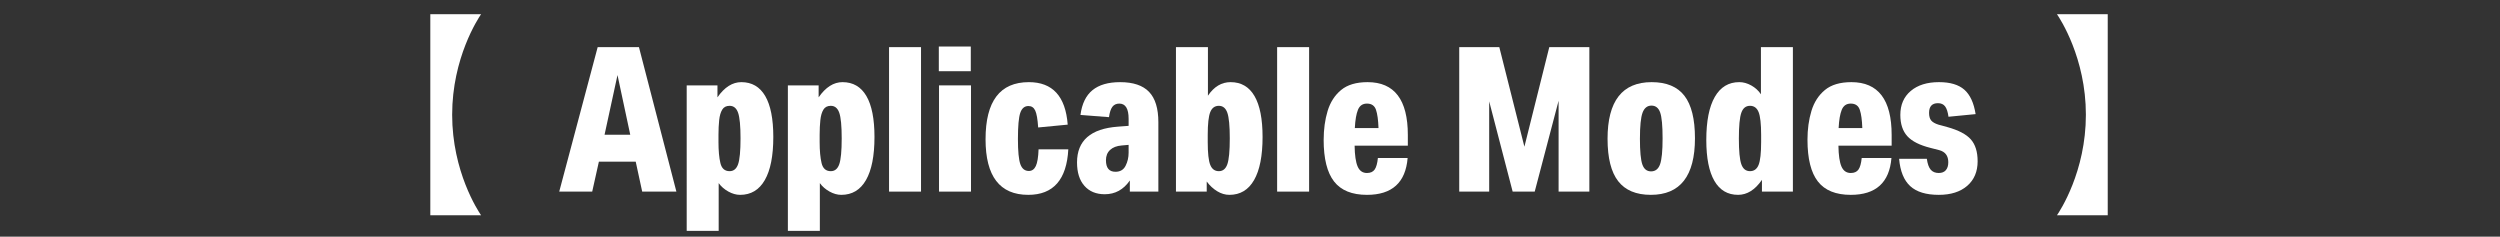
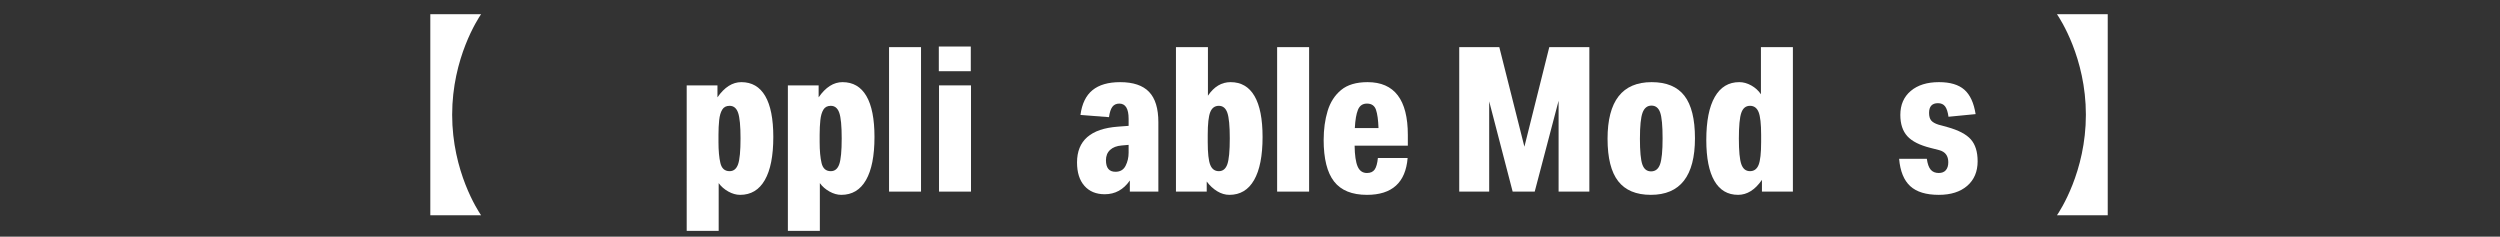
<svg xmlns="http://www.w3.org/2000/svg" width="458.772" height="43.434" version="1.1" viewBox="0 0 458.772 43.434">
  <rect x="0" y="0" width="458.772" height="43.434" fill="#333333" stroke="none" />
  <defs>
    <style>
      .cls-1 {
        fill: #fff;
      }
    </style>
  </defs>
  <g>
    <g id="_レイヤー_1" data-name="レイヤー_1">
      <g>
        <path class="cls-1" d="M78.966,39.506V2.604h9.318c-.557.816-5.309,8.019-5.309,18.451,0,10.432,4.752,17.635,5.309,18.451h-9.318Z" />
-         <path class="cls-1" d="M116.659,29.666h-6.758l-1.225,5.496h-6.053l7.055-26.512h7.575l6.87,26.512h-6.275l-1.188-5.496ZM113.317,13.774l-2.376,10.954h4.716l-2.339-10.954Z" />
        <path class="cls-1" d="M126.016,15.668h5.644v2.191c1.287-1.856,2.748-2.785,4.381-2.785,1.931,0,3.391.849,4.382,2.543.99,1.696,1.485,4.203,1.485,7.52,0,3.466-.52,6.102-1.56,7.908-1.04,1.809-2.55,2.711-4.53,2.711-.718,0-1.442-.204-2.172-.612-.73-.409-1.318-.922-1.764-1.541v8.763h-5.867V15.668ZM135.893,25.396c0-2.277-.148-3.844-.445-4.697-.297-.854-.817-1.281-1.56-1.281-.619,0-1.071.235-1.355.706-.285.47-.471,1.108-.557,1.912-.087.805-.13,1.714-.13,2.729v1.299c0,1.585.117,2.872.353,3.862.235.99.798,1.485,1.689,1.485.743,0,1.262-.428,1.56-1.281.297-.854.445-2.432.445-4.734Z" />
        <path class="cls-1" d="M144.582,15.668h5.644v2.191c1.287-1.856,2.748-2.785,4.381-2.785,1.931,0,3.391.849,4.382,2.543.99,1.696,1.485,4.203,1.485,7.52,0,3.466-.52,6.102-1.56,7.908-1.04,1.809-2.55,2.711-4.53,2.711-.718,0-1.442-.204-2.172-.612-.73-.409-1.318-.922-1.764-1.541v8.763h-5.867V15.668ZM154.459,25.396c0-2.277-.148-3.844-.445-4.697-.297-.854-.817-1.281-1.56-1.281-.619,0-1.071.235-1.355.706-.285.47-.471,1.108-.557,1.912-.087.805-.13,1.714-.13,2.729v1.299c0,1.585.117,2.872.353,3.862.235.99.798,1.485,1.689,1.485.743,0,1.262-.428,1.56-1.281.297-.854.445-2.432.445-4.734Z" />
        <path class="cls-1" d="M163.148,8.65h5.867v26.512h-5.867V8.65Z" />
        <path class="cls-1" d="M172.282,8.538h5.867v4.53h-5.867v-4.53ZM172.319,15.668h5.867v19.494h-5.867V15.668Z" />
-         <path class="cls-1" d="M180.859,25.545c0-6.98,2.648-10.471,7.946-10.471,4.356,0,6.733,2.6,7.129,7.797l-5.421.521c-.099-1.51-.278-2.544-.539-3.101-.26-.557-.674-.835-1.244-.835-.718,0-1.22.421-1.504,1.262-.285.842-.427,2.438-.427,4.79,0,2.253.148,3.794.445,4.623.297.83.817,1.244,1.56,1.244.569,0,.996-.303,1.281-.91.284-.605.451-1.627.501-3.063h5.458c-.297,5.569-2.748,8.354-7.352,8.354-5.224,0-7.835-3.402-7.835-10.211Z" />
        <path class="cls-1" d="M197.643,29.814c0-4.01,2.5-6.2,7.5-6.572l1.968-.148v-1.299c0-1.857-.57-2.785-1.708-2.785-.545,0-.966.192-1.263.576s-.508,1.021-.631,1.913l-5.235-.408c.272-2.055,1.008-3.571,2.209-4.549,1.2-.978,2.89-1.467,5.068-1.467,2.401,0,4.171.594,5.31,1.783,1.139,1.188,1.708,3.044,1.708,5.569v12.736h-5.235v-2.043c-1.164,1.685-2.698,2.525-4.604,2.525-1.584,0-2.828-.514-3.731-1.541-.904-1.026-1.355-2.456-1.355-4.289ZM202.953,29.406c0,1.412.581,2.117,1.745,2.117.866,0,1.485-.365,1.856-1.096s.557-1.528.557-2.395v-1.449l-1.263.112c-.916.074-1.628.347-2.135.817-.508.47-.761,1.102-.761,1.893Z" />
        <path class="cls-1" d="M221.443,35.162h-5.644V8.65h5.867v8.912c1.114-1.658,2.5-2.488,4.159-2.488,1.931,0,3.391.849,4.382,2.543.99,1.696,1.485,4.203,1.485,7.52,0,3.466-.52,6.102-1.56,7.908-1.04,1.809-2.55,2.711-4.53,2.711-.768,0-1.517-.223-2.247-.668-.73-.445-1.368-1.039-1.912-1.782v1.856ZM221.629,24.765v1.299c0,2.03.154,3.43.464,4.196.309.768.835,1.151,1.578,1.151s1.262-.428,1.56-1.281c.297-.854.445-2.432.445-4.734,0-2.277-.148-3.844-.445-4.697-.297-.854-.817-1.281-1.56-1.281s-1.269.384-1.578,1.151c-.31.768-.464,2.167-.464,4.196Z" />
        <path class="cls-1" d="M234.365,8.65h5.867v26.512h-5.867V8.65Z" />
        <path class="cls-1" d="M242.905,25.656c0-1.931.242-3.694.724-5.291.483-1.597,1.306-2.878,2.469-3.843s2.785-1.448,4.864-1.448c4.926,0,7.389,3.23,7.389,9.692v1.968h-9.766c.024,1.758.21,3.032.557,3.824.346.792.916,1.188,1.708,1.188.644,0,1.114-.21,1.411-.631.297-.421.495-1.127.594-2.117h5.458c-.371,4.506-2.859,6.758-7.463,6.758-2.748,0-4.759-.816-6.034-2.45-1.275-1.634-1.913-4.183-1.913-7.649ZM252.504,20.142c-.26-.755-.811-1.133-1.652-1.133-.792,0-1.343.378-1.652,1.133-.31.755-.501,1.875-.576,3.36h4.345c-.05-1.485-.205-2.605-.464-3.36Z" />
        <path class="cls-1" d="M267.783,8.65h7.353l4.604,18.269,4.566-18.269h7.353v26.512h-5.644v-16.672l-4.382,16.672h-4.048l-4.307-16.561v16.561h-5.496V8.65Z" />
        <path class="cls-1" d="M295,25.471c0-6.931,2.698-10.397,8.096-10.397,2.723,0,4.728.835,6.016,2.506,1.286,1.671,1.93,4.265,1.93,7.779,0,6.932-2.697,10.396-8.094,10.396-2.699,0-4.697-.835-5.997-2.506s-1.95-4.264-1.95-7.779ZM300.941,25.433c0,2.327.148,3.912.445,4.753.297.842.83,1.263,1.598,1.263.791,0,1.342-.434,1.652-1.3.309-.866.464-2.45.464-4.753,0-2.326-.149-3.911-.446-4.753-.297-.841-.829-1.262-1.596-1.262-.768,0-1.312.433-1.635,1.299-.321.866-.482,2.45-.482,4.753Z" />
        <path class="cls-1" d="M313.121,25.693c0-3.465.52-6.102,1.559-7.909,1.039-1.807,2.537-2.711,4.492-2.711.744,0,1.48.205,2.211.613.729.409,1.318.947,1.764,1.615v-8.652h5.865v26.512h-5.68v-2.154c-1.264,1.833-2.725,2.748-4.383,2.748-1.906,0-3.354-.854-4.344-2.562s-1.484-4.208-1.484-7.501ZM322.719,20.569c-.311-.767-.836-1.151-1.578-1.151-.768,0-1.299.427-1.596,1.281-.299.854-.447,2.432-.447,4.734,0,2.277.148,3.844.447,4.697.297.854.828,1.281,1.596,1.281.742,0,1.268-.384,1.578-1.151.309-.767.465-2.166.465-4.196v-1.299c0-2.029-.156-3.429-.465-4.196Z" />
-         <path class="cls-1" d="M331.688,25.656c0-1.931.24-3.694.723-5.291s1.307-2.878,2.471-3.843c1.162-.965,2.783-1.448,4.863-1.448,4.926,0,7.389,3.23,7.389,9.692v1.968h-9.766c.025,1.758.211,3.032.557,3.824.348.792.916,1.188,1.709,1.188.643,0,1.113-.21,1.41-.631.299-.421.496-1.127.596-2.117h5.457c-.371,4.506-2.859,6.758-7.463,6.758-2.748,0-4.76-.816-6.033-2.45-1.275-1.634-1.912-4.183-1.912-7.649ZM341.285,20.142c-.26-.755-.811-1.133-1.652-1.133-.793,0-1.344.378-1.652,1.133-.311.755-.502,1.875-.576,3.36h4.346c-.051-1.485-.205-2.605-.465-3.36Z" />
        <path class="cls-1" d="M357.529,29.777c0-1.188-.557-1.93-1.67-2.227l-1.598-.409c-1.98-.495-3.396-1.212-4.252-2.153-.854-.941-1.281-2.24-1.281-3.898,0-1.857.639-3.324,1.914-4.401,1.273-1.077,3-1.615,5.18-1.615,2.055,0,3.607.464,4.66,1.393,1.051.928,1.738,2.42,2.061,4.475l-4.977.483c-.123-.892-.334-1.529-.631-1.913s-.73-.576-1.299-.576c-1.09,0-1.635.594-1.635,1.782,0,.619.131,1.083.391,1.393s.699.563,1.318.761l1.633.445c2.055.57,3.496,1.325,4.326,2.266.828.941,1.244,2.277,1.244,4.01,0,1.907-.639,3.41-1.912,4.512-1.275,1.102-3.014,1.652-5.217,1.652-2.328,0-4.072-.532-5.236-1.596-1.164-1.064-1.844-2.735-2.043-5.014h5.088c.123.916.359,1.578.705,1.986.348.409.842.613,1.486.613.568,0,1.002-.173,1.299-.52s.445-.83.445-1.449Z" />
        <path class="cls-1" d="M386.787,2.604v36.902h-9.318c.557-.816,5.309-8.02,5.309-18.451,0-10.432-4.752-17.634-5.309-18.451h9.318Z" />
      </g>
    </g>
  </g>
</svg>